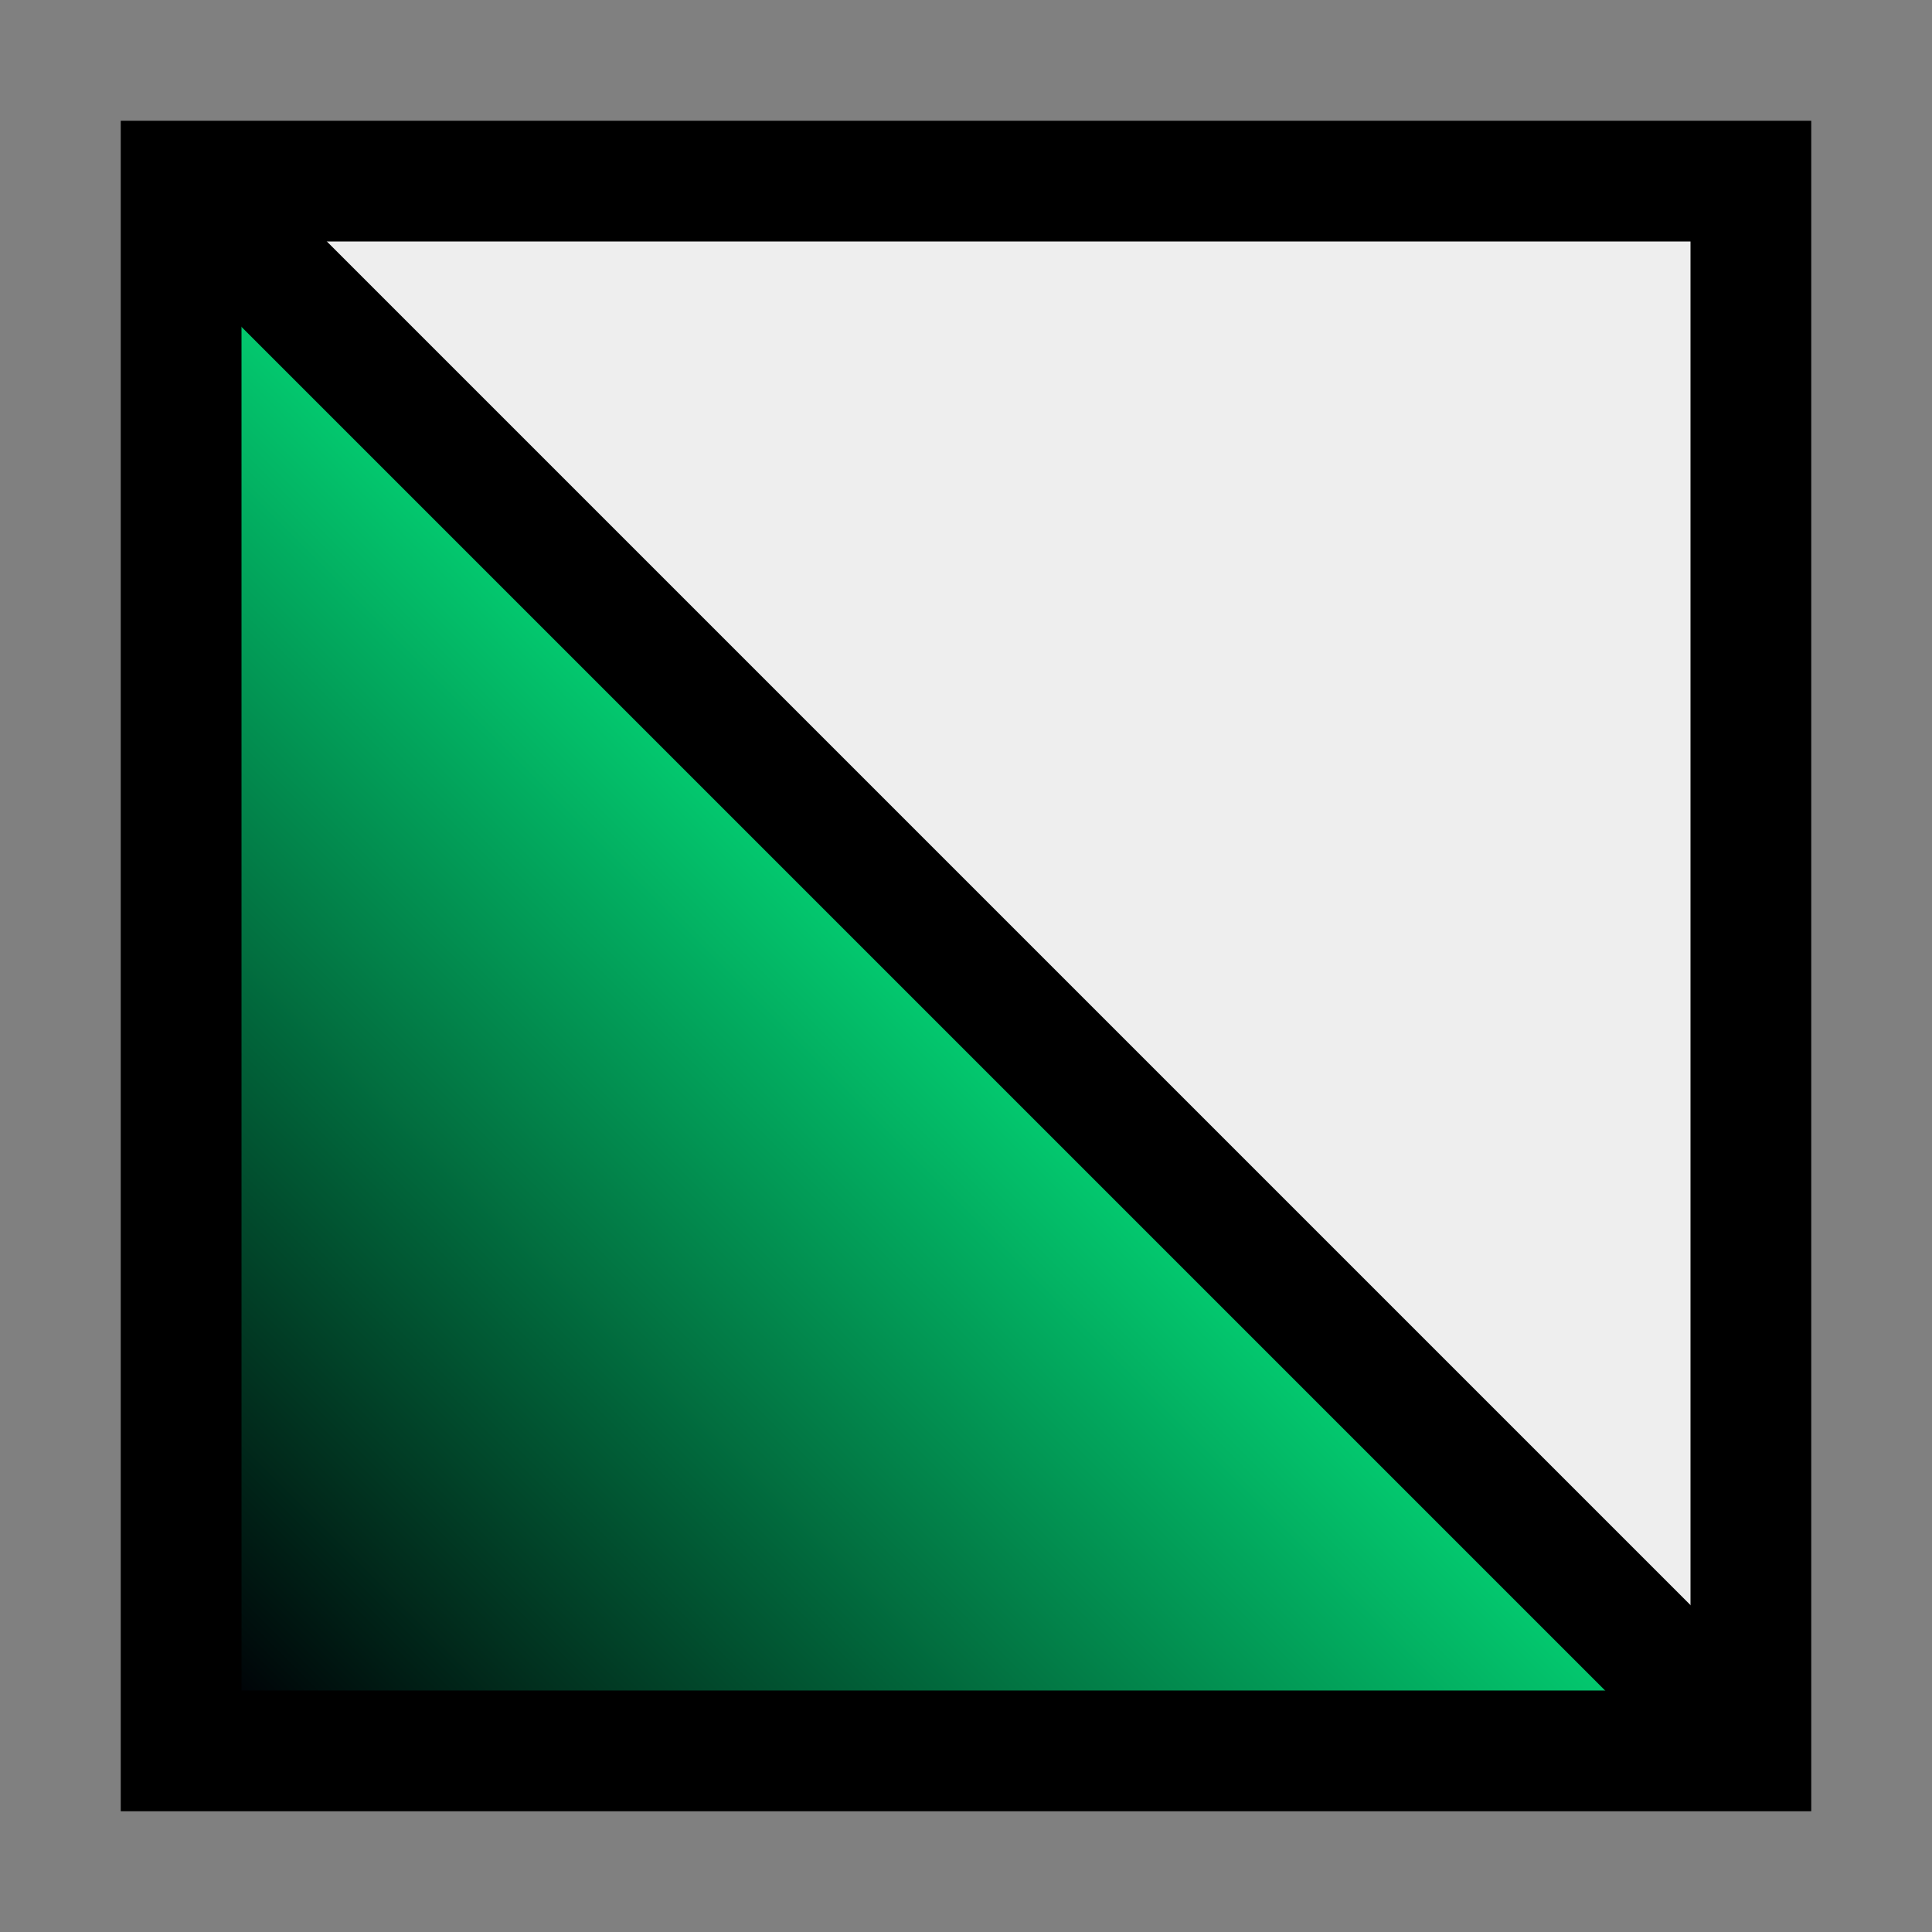
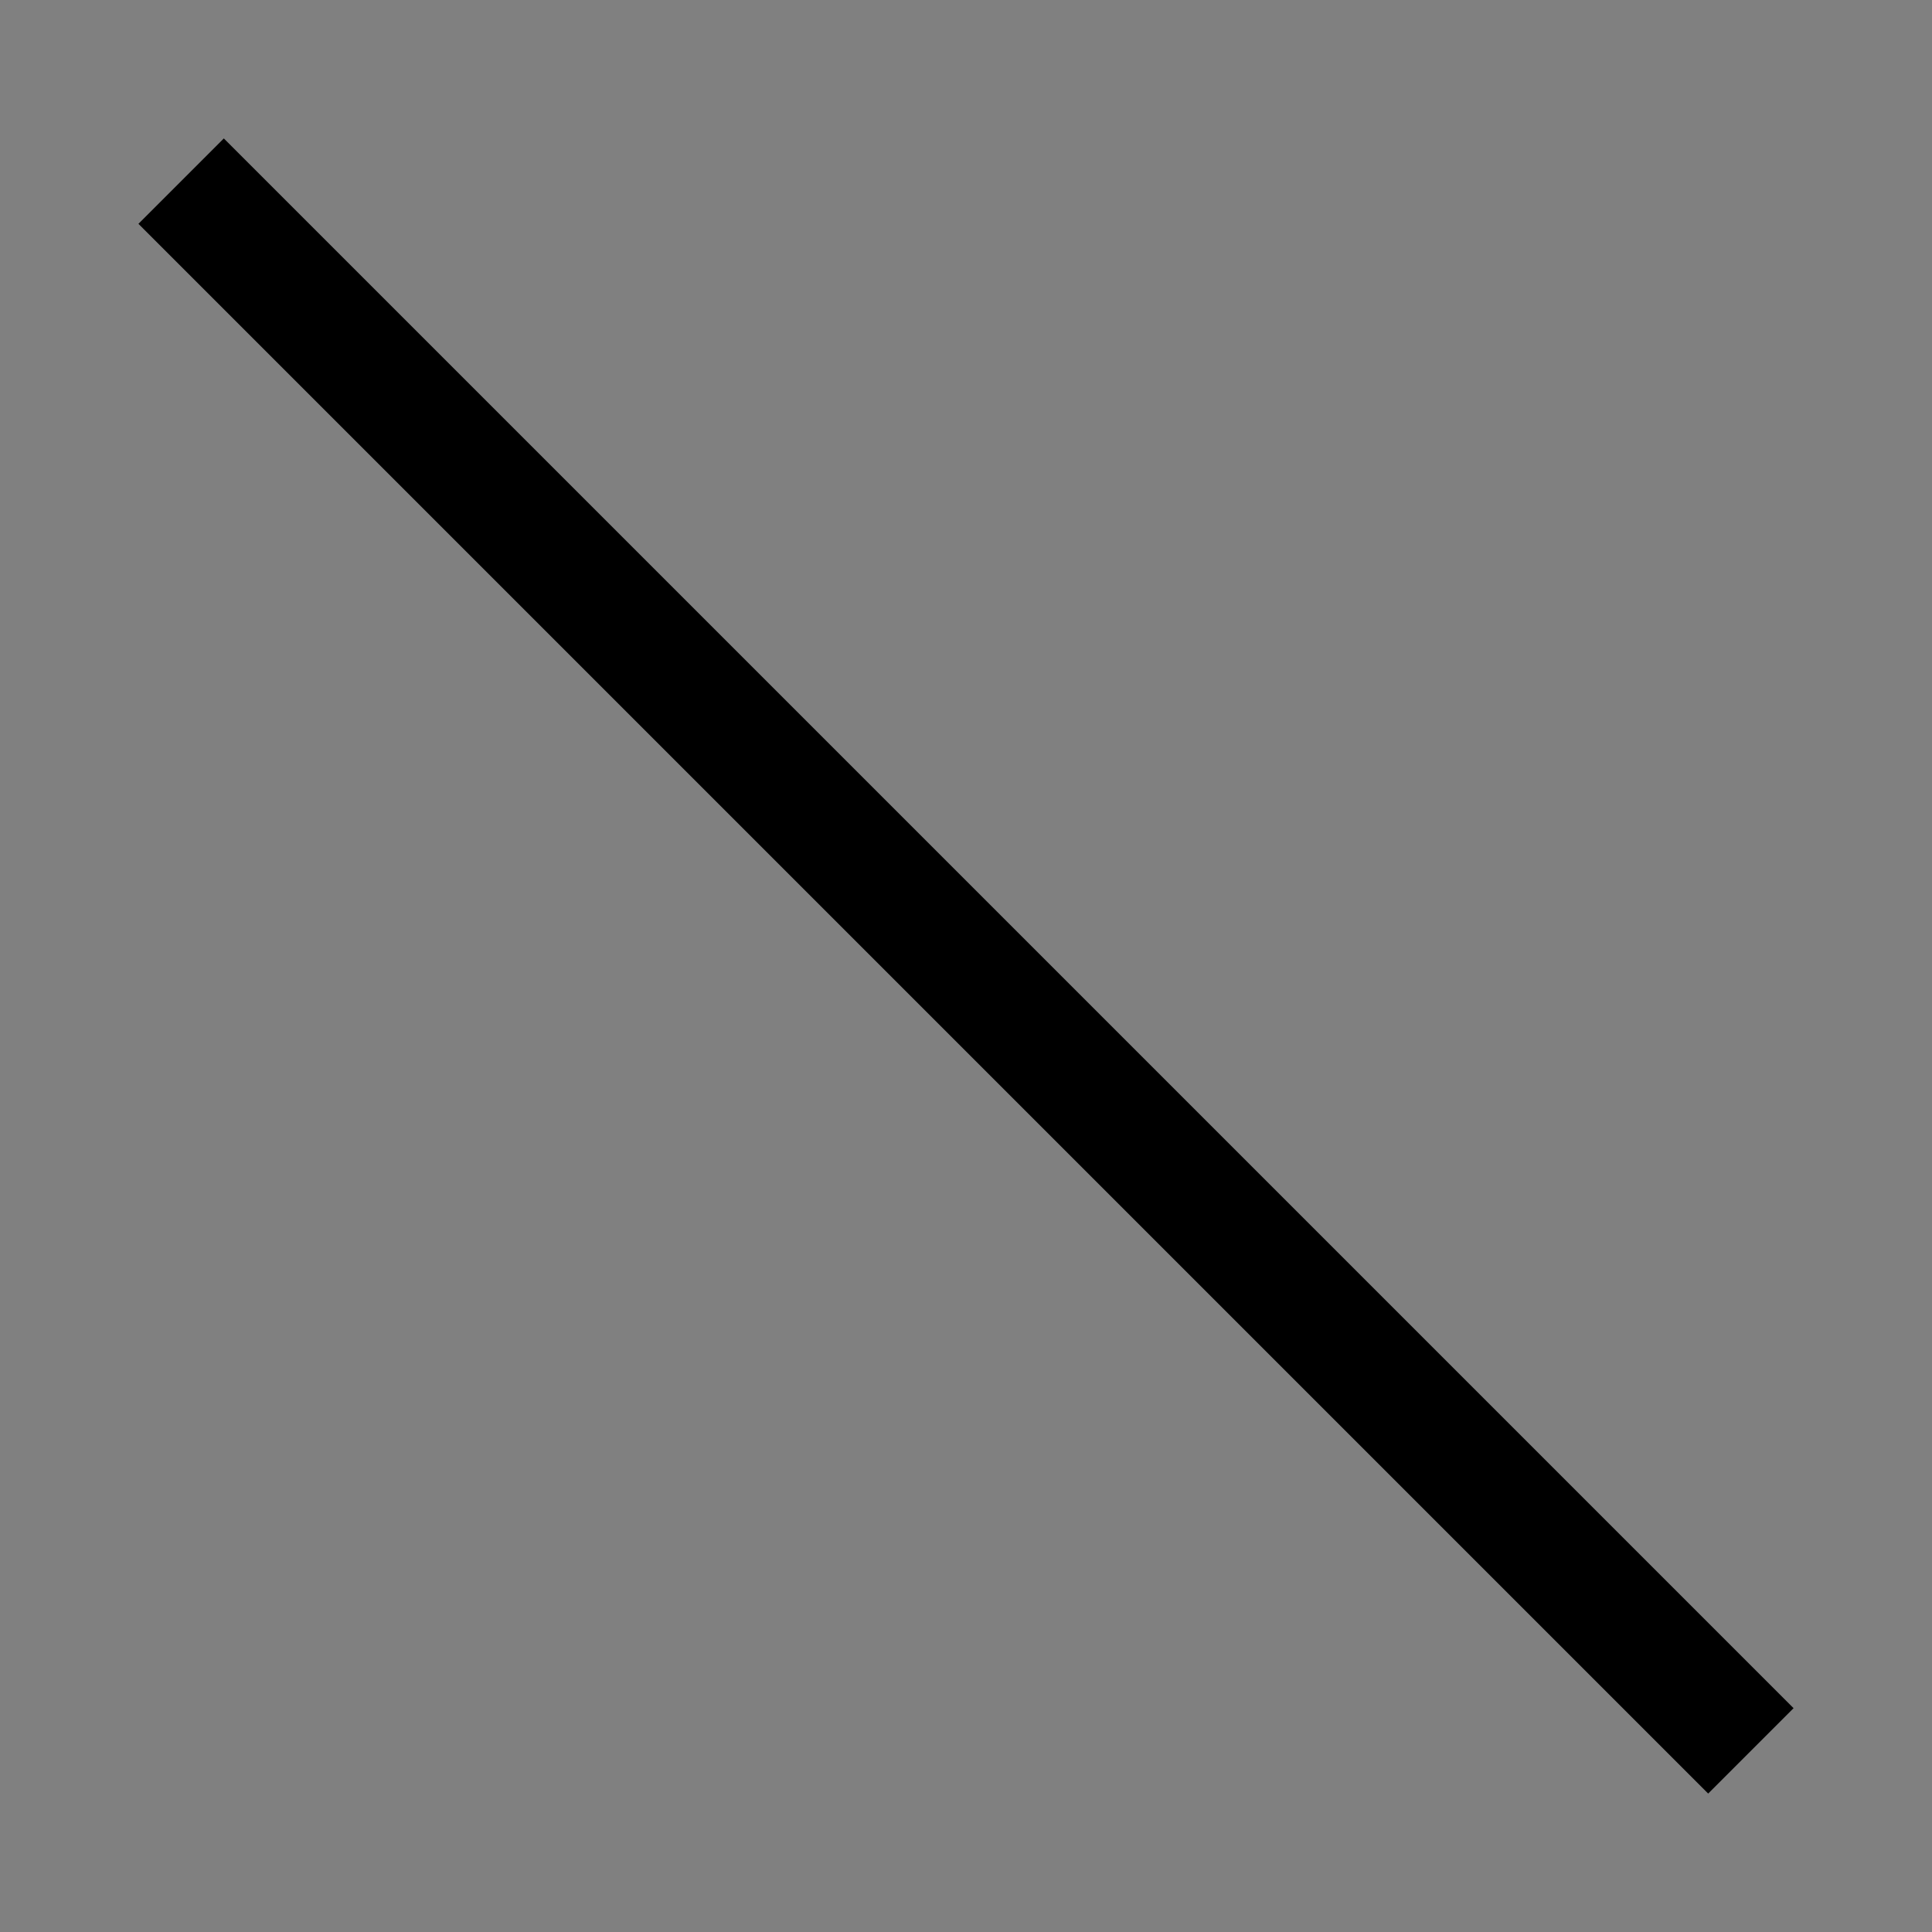
<svg xmlns="http://www.w3.org/2000/svg" xmlns:ns1="http://www.inkscape.org/namespaces/inkscape" xmlns:ns2="http://sodipodi.sourceforge.net/DTD/sodipodi-0.dtd" xmlns:ns3="http://www.openswatchbook.org/uri/2009/osb" xmlns:xlink="http://www.w3.org/1999/xlink" width="256px" height="256px" viewBox="0 0 256 256" version="1.1" id="SVGRoot" ns1:version="0.92.3 (2405546, 2018-03-11)" ns2:docname="emulsion14.svg" ns1:export-filename="/home/aert/Pictures/emulsion14.svg.png" ns1:export-xdpi="96" ns1:export-ydpi="96">
  <rect x="0" y="0" width="256" height="256" fill="#808080" stroke="none" />
  <ns2:namedview id="base" pagecolor="#ffffff" bordercolor="#666666" borderopacity="1.0" ns1:pageopacity="0.0" ns1:pageshadow="2" ns1:zoom="2.8284271" ns1:cx="48.766001" ns1:cy="126.04743" ns1:document-units="px" ns1:current-layer="layer1" showgrid="false" ns1:window-width="1855" ns1:window-height="1016" ns1:window-x="65" ns1:window-y="27" ns1:window-maximized="1" ns1:grid-bbox="true" />
  <defs id="defs1486">
    <linearGradient ns1:collect="always" id="linearGradient8168">
      <stop style="stop-color:#000508;stop-opacity:1;" offset="0" id="stop8164" />
      <stop style="stop-color:#03d374;stop-opacity:1" offset="1" id="stop8166" />
    </linearGradient>
    <linearGradient id="linearGradient2052" ns3:paint="solid">
      <stop style="stop-color:#000000;stop-opacity:1;" offset="0" id="stop2050" />
    </linearGradient>
    <linearGradient ns1:collect="always" xlink:href="#linearGradient8168" id="linearGradient8170" x1="10.226" y1="245.774" x2="127.903" y2="128.097" gradientUnits="userSpaceOnUse" gradientTransform="matrix(0.812,0,0,0.813,24,24)" />
  </defs>
  <g ns1:groupmode="layer" id="layer2" ns1:label="BG" style="display:inline" />
  <g id="layer1" ns1:groupmode="layer" ns1:label="Layer 1">
-     <rect y="24" x="24" height="208" width="208" id="rect8172" style="opacity:1;fill:#eeeeee;fill-opacity:1;stroke:none;stroke-width:0;stroke-miterlimit:4;stroke-dasharray:none;stroke-opacity:1" />
-     <path style="fill:url(#linearGradient8170);fill-opacity:1;stroke:none;stroke-width:16;stroke-linecap:butt;stroke-linejoin:miter;stroke-miterlimit:4;stroke-dasharray:none;stroke-opacity:1" d="M 24,24 232,232 H 24 Z" id="path2064" ns1:connector-curvature="0" />
-     <rect style="opacity:1;fill:none;fill-opacity:1;stroke:#000000;stroke-width:16;stroke-miterlimit:4;stroke-dasharray:none;stroke-opacity:1" id="rect2048" width="208" height="208" x="24" y="24" />
    <path style="fill:none;stroke:#000000;stroke-width:16;stroke-linecap:butt;stroke-linejoin:miter;stroke-opacity:1;stroke-miterlimit:4;stroke-dasharray:none" d="M 24,24 232,232" id="path844" ns1:connector-curvature="0" />
  </g>
</svg>